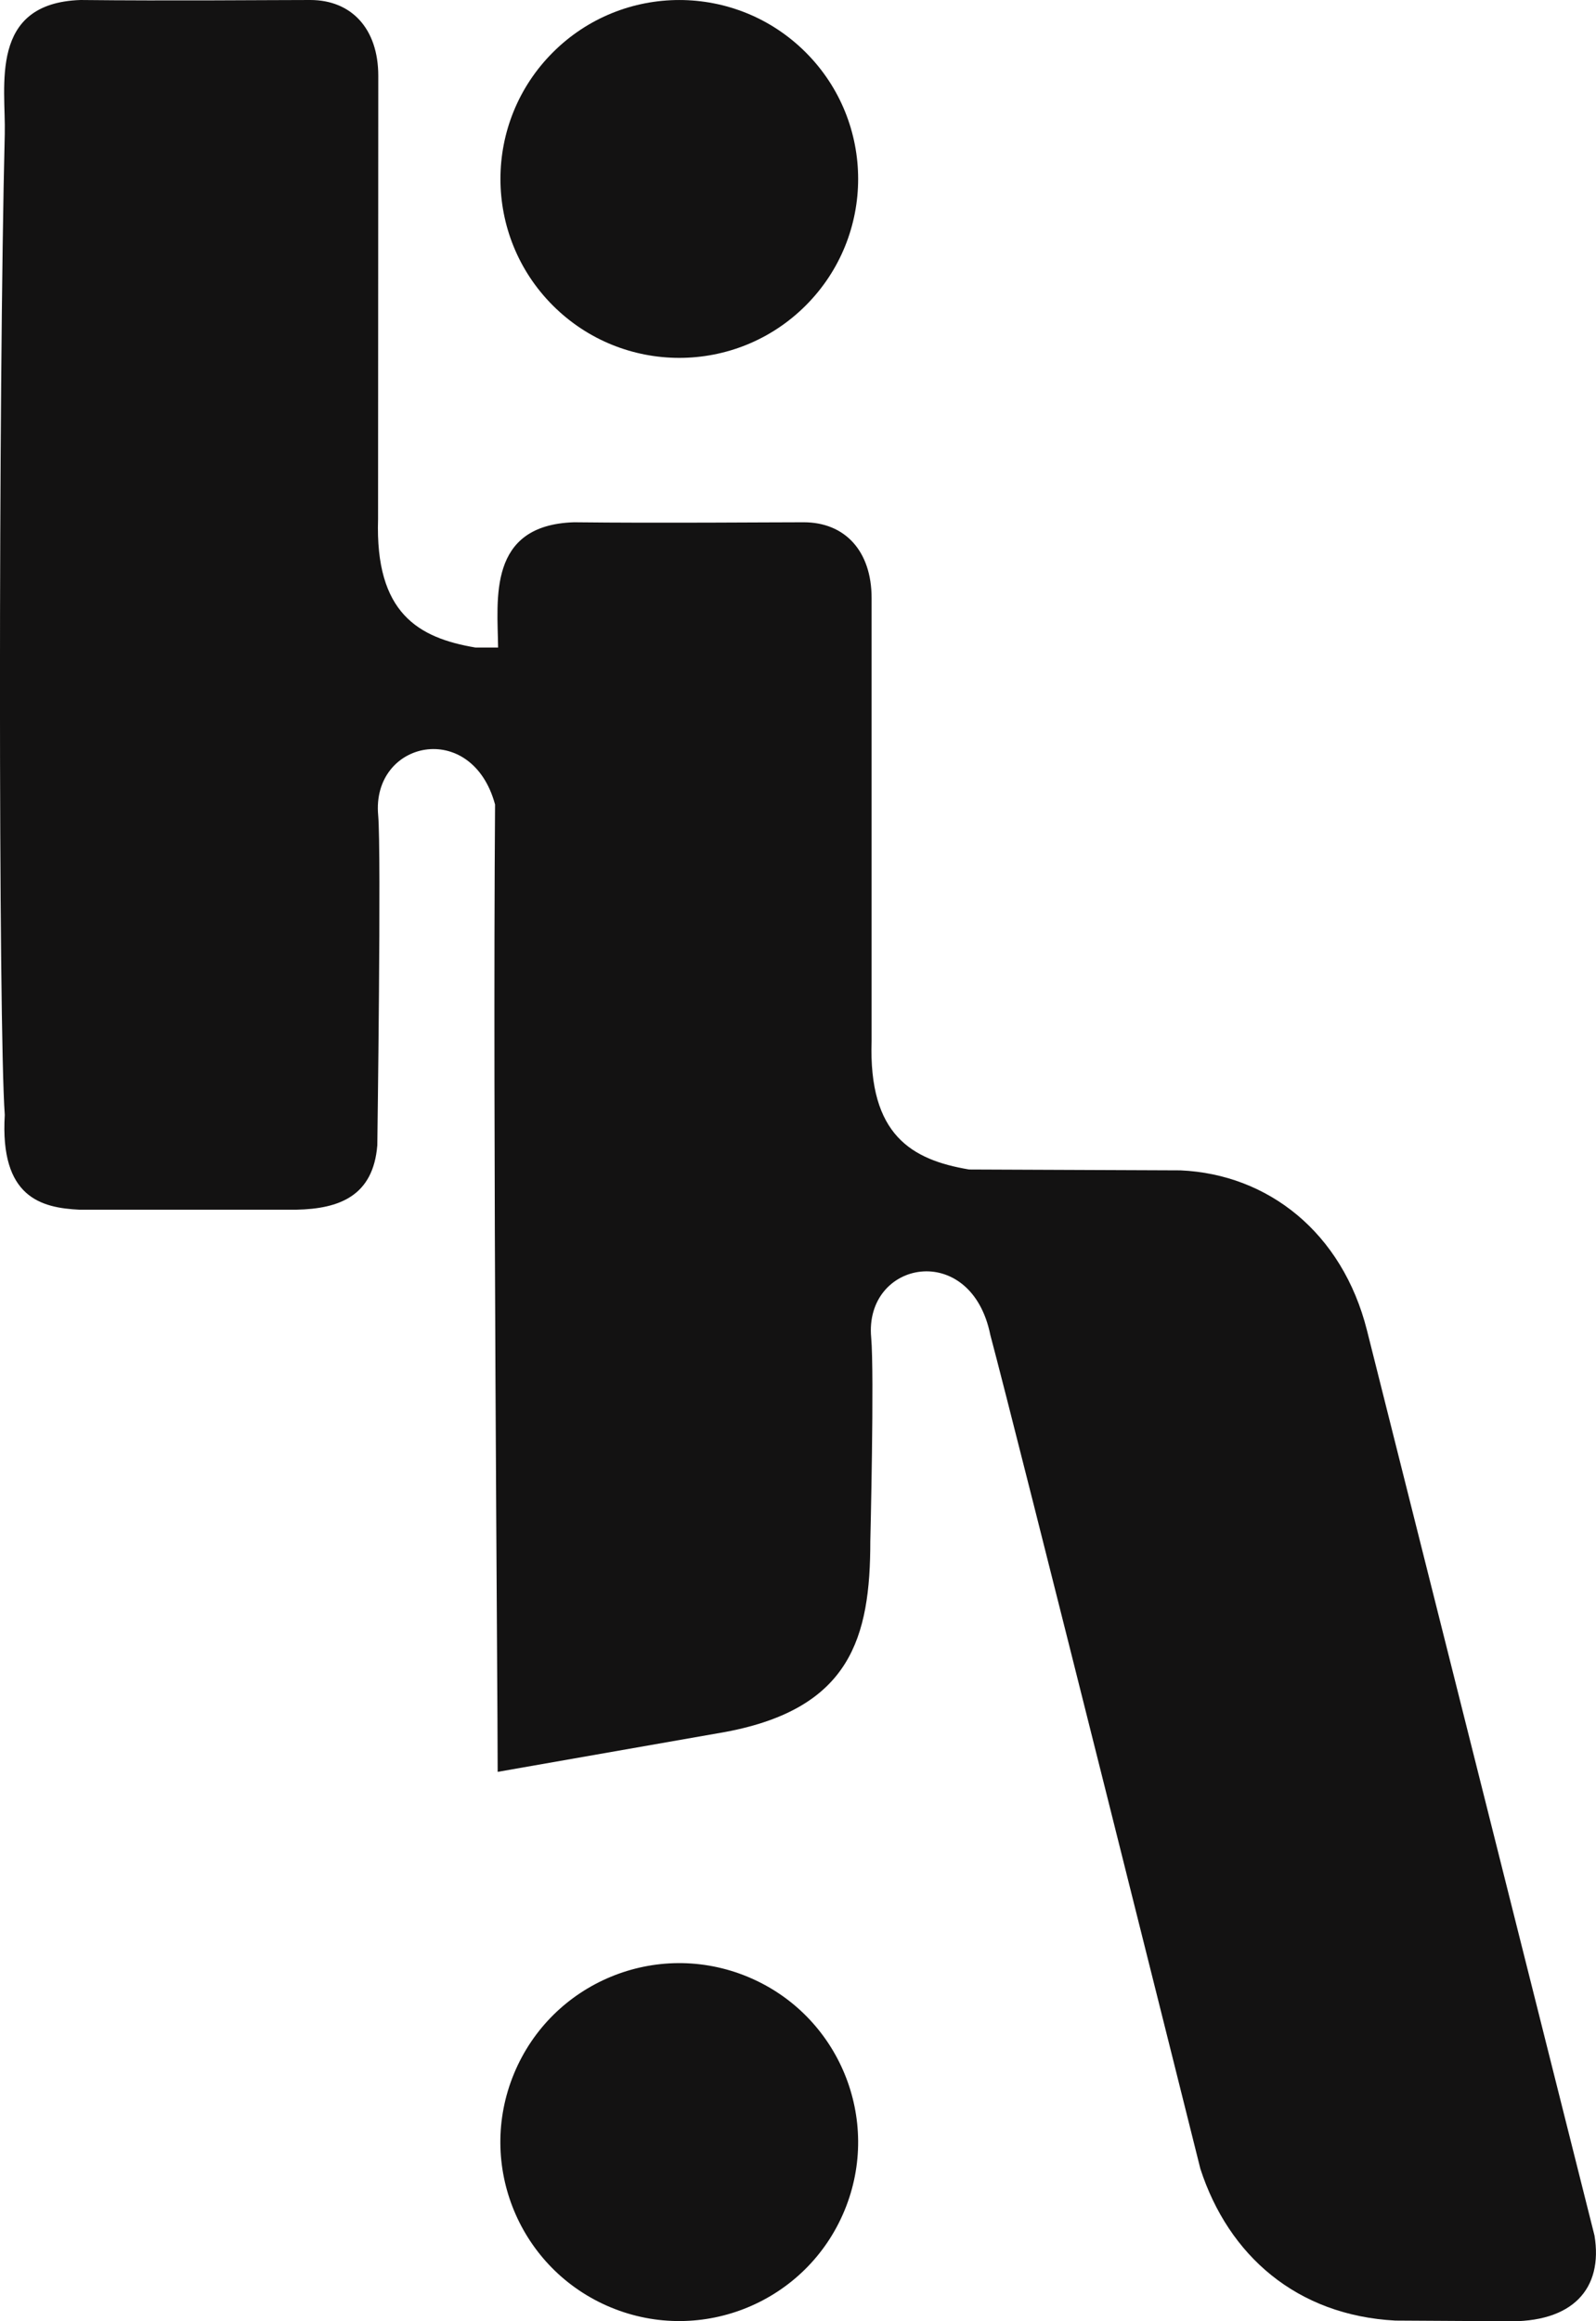
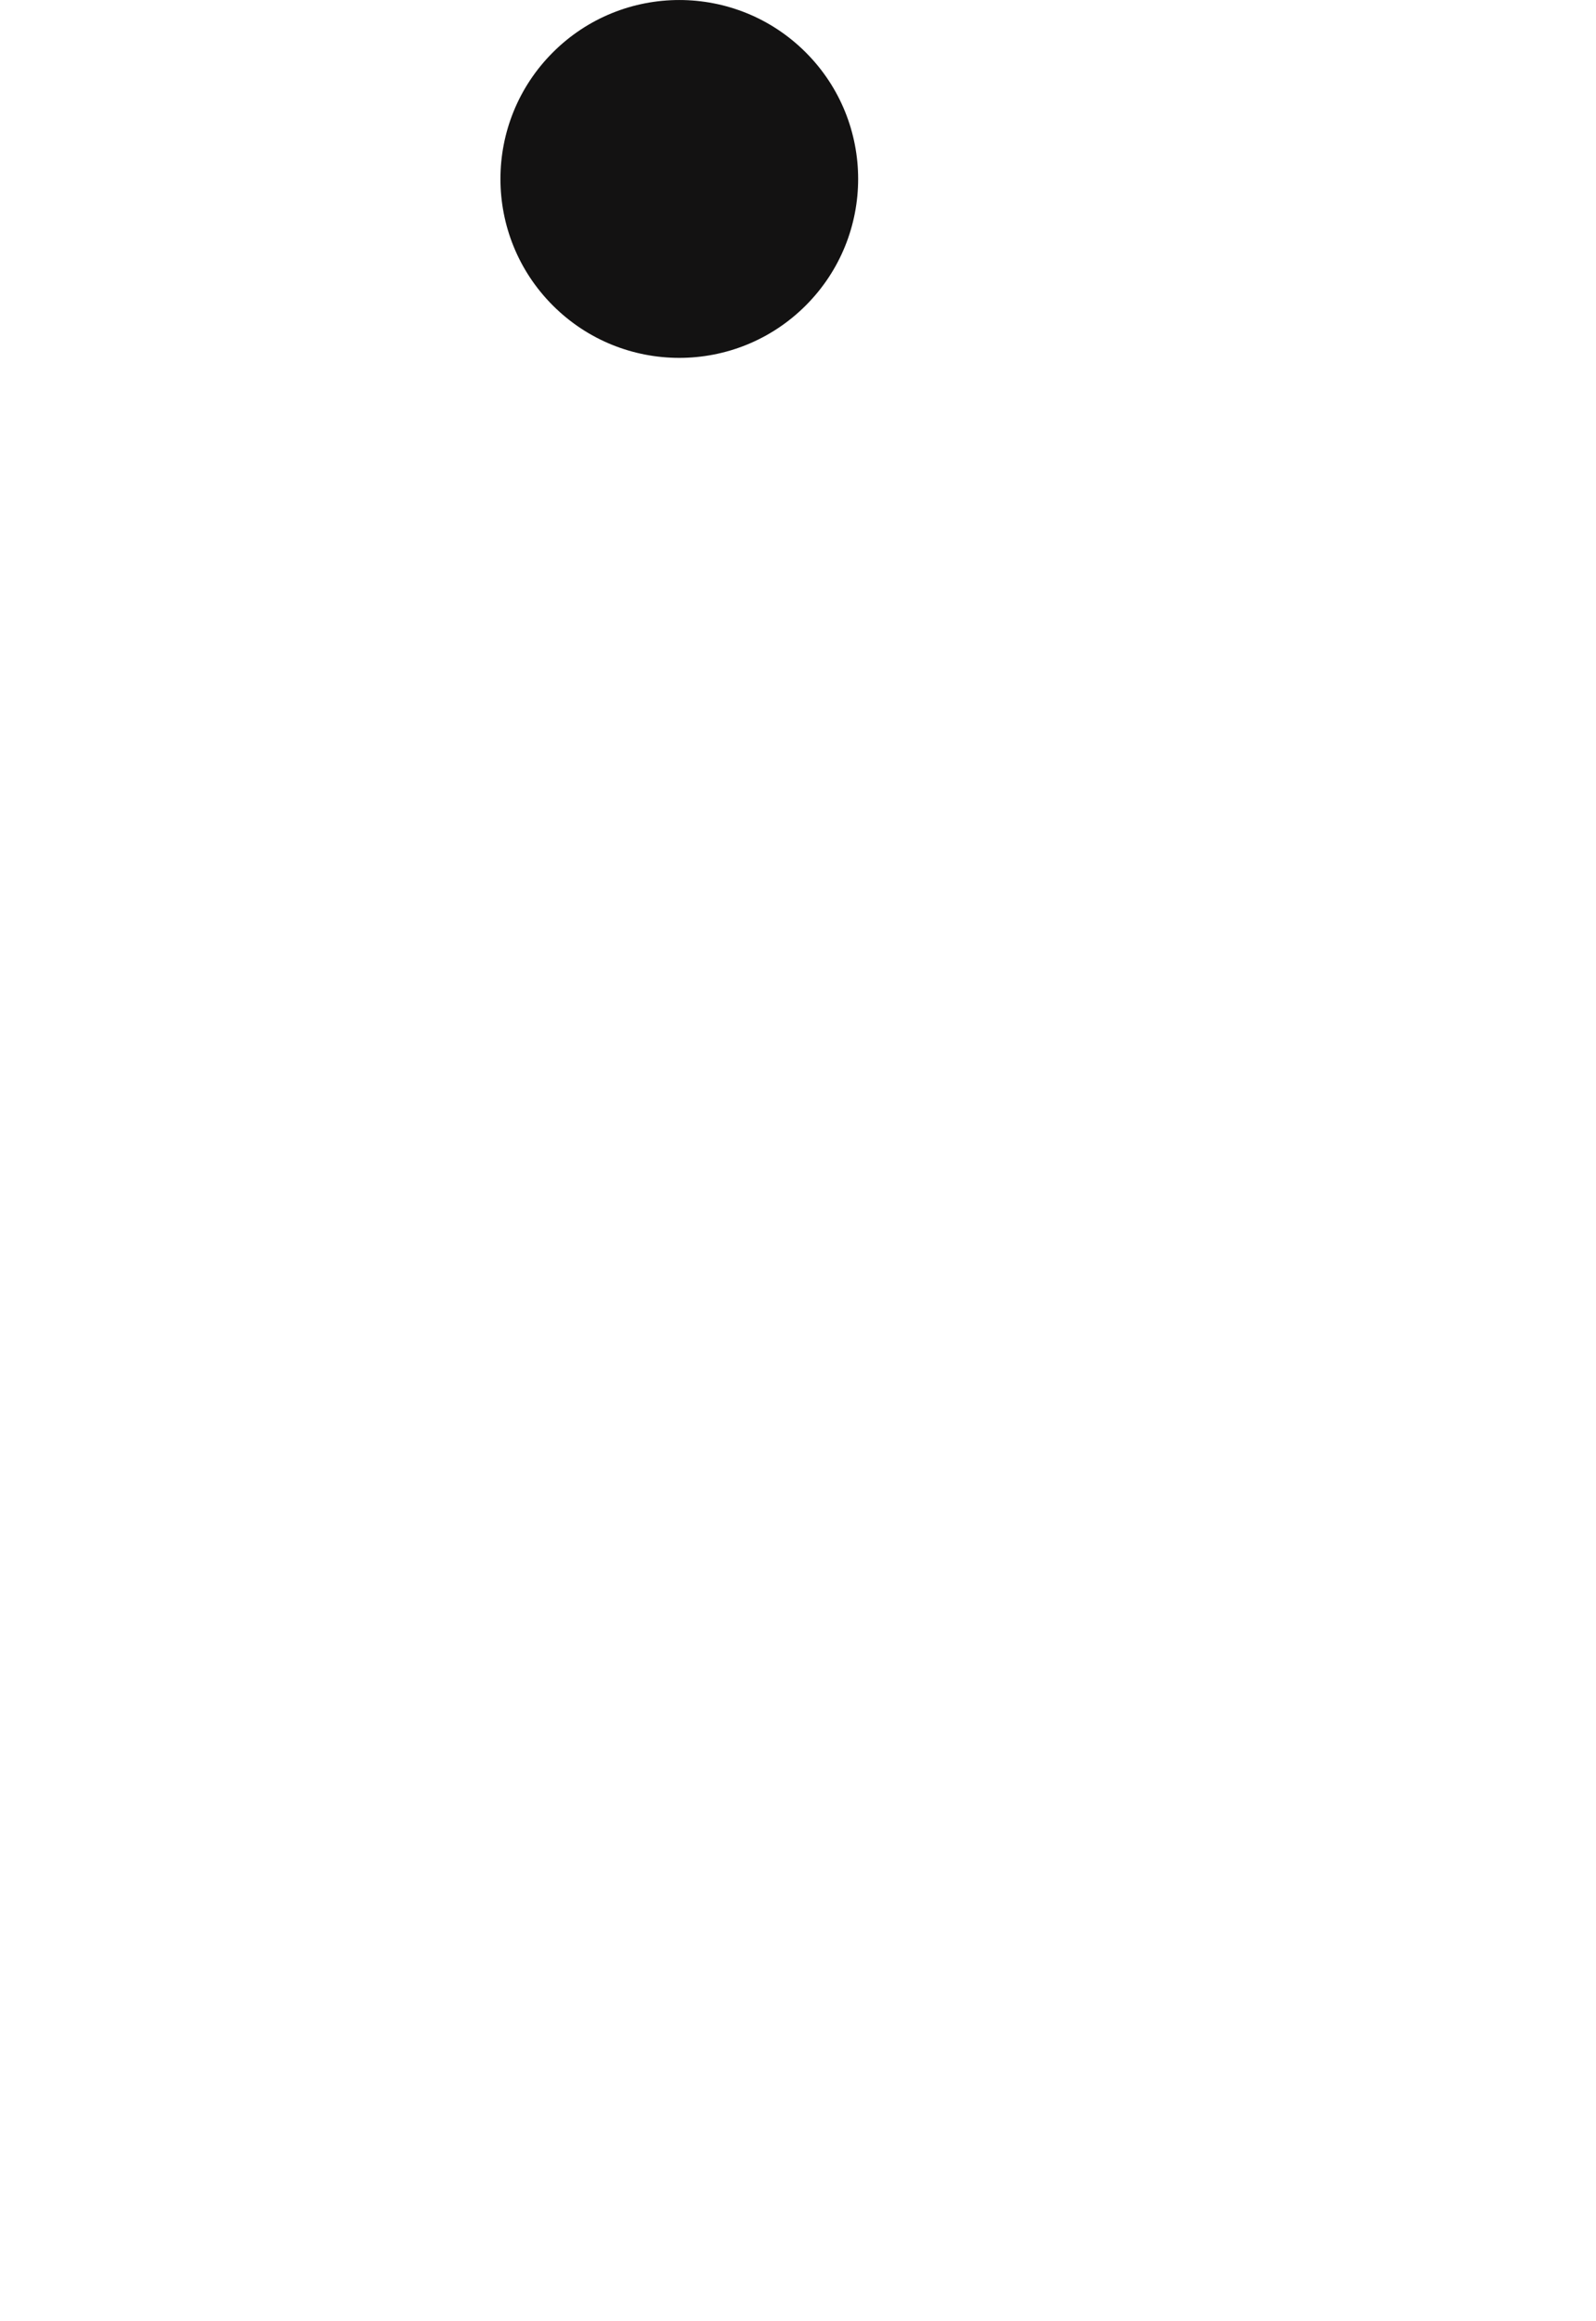
<svg xmlns="http://www.w3.org/2000/svg" viewBox="0 0 147.33 214.16">
  <defs>
    <style>.cls-1{fill:#131212;}</style>
  </defs>
  <title>Layer 1</title>
  <g id="Layer_2" data-name="Layer 2">
    <g id="Layer_1-2" data-name="Layer 1">
-       <path class="cls-1" d="M147.19,206.27l-21-83.51c-2.28-9.06-9.15-14.41-17.21-14.77l-19.52-.08c-5.3-.89-9.29-3.17-9-11.86l0-40.86c0-4.37-2.48-7-6.27-7-3.59,0-13.09.09-21.21,0-8,.26-7.05,7.12-7,11.56H43.9c-5.29-.89-9.28-3.17-9-11.86L34.92,7c0-4.37-2.49-7-6.28-7C25.06,0,15.56.09,7.44,0-1.08.28.55,8,.44,12.35c-.59,23.77-.59,82.32,0,90.52-.46,7.63,3.37,8.58,6.9,8.75l20,0c4-.08,7.11-1.27,7.49-5.94,0,0,.38-27.16.08-30.45-.63-6.91,8.64-8.91,10.79-1-.22,29.92.24,81.16.24,89.26l21.06-3.69c11.51-2.17,13.34-8.69,13.34-17.59,0,0,.38-15.51.08-18.8-.65-7.13,9.23-9,11-.23,2.34,8.74,19.39,76.94,19.39,76.94,2.6,8,8.9,13.52,18,14l10.16.06C145.21,214.36,148,211.16,147.19,206.27Z" />
-       <circle class="cls-1" cx="62.71" cy="197.65" r="16.51" transform="translate(-143.9 179.95) rotate(-67.5)" />
      <circle class="cls-1" cx="62.71" cy="16.51" r="16.51" transform="translate(6.69 49.18) rotate(-45)" />
    </g>
  </g>
</svg>